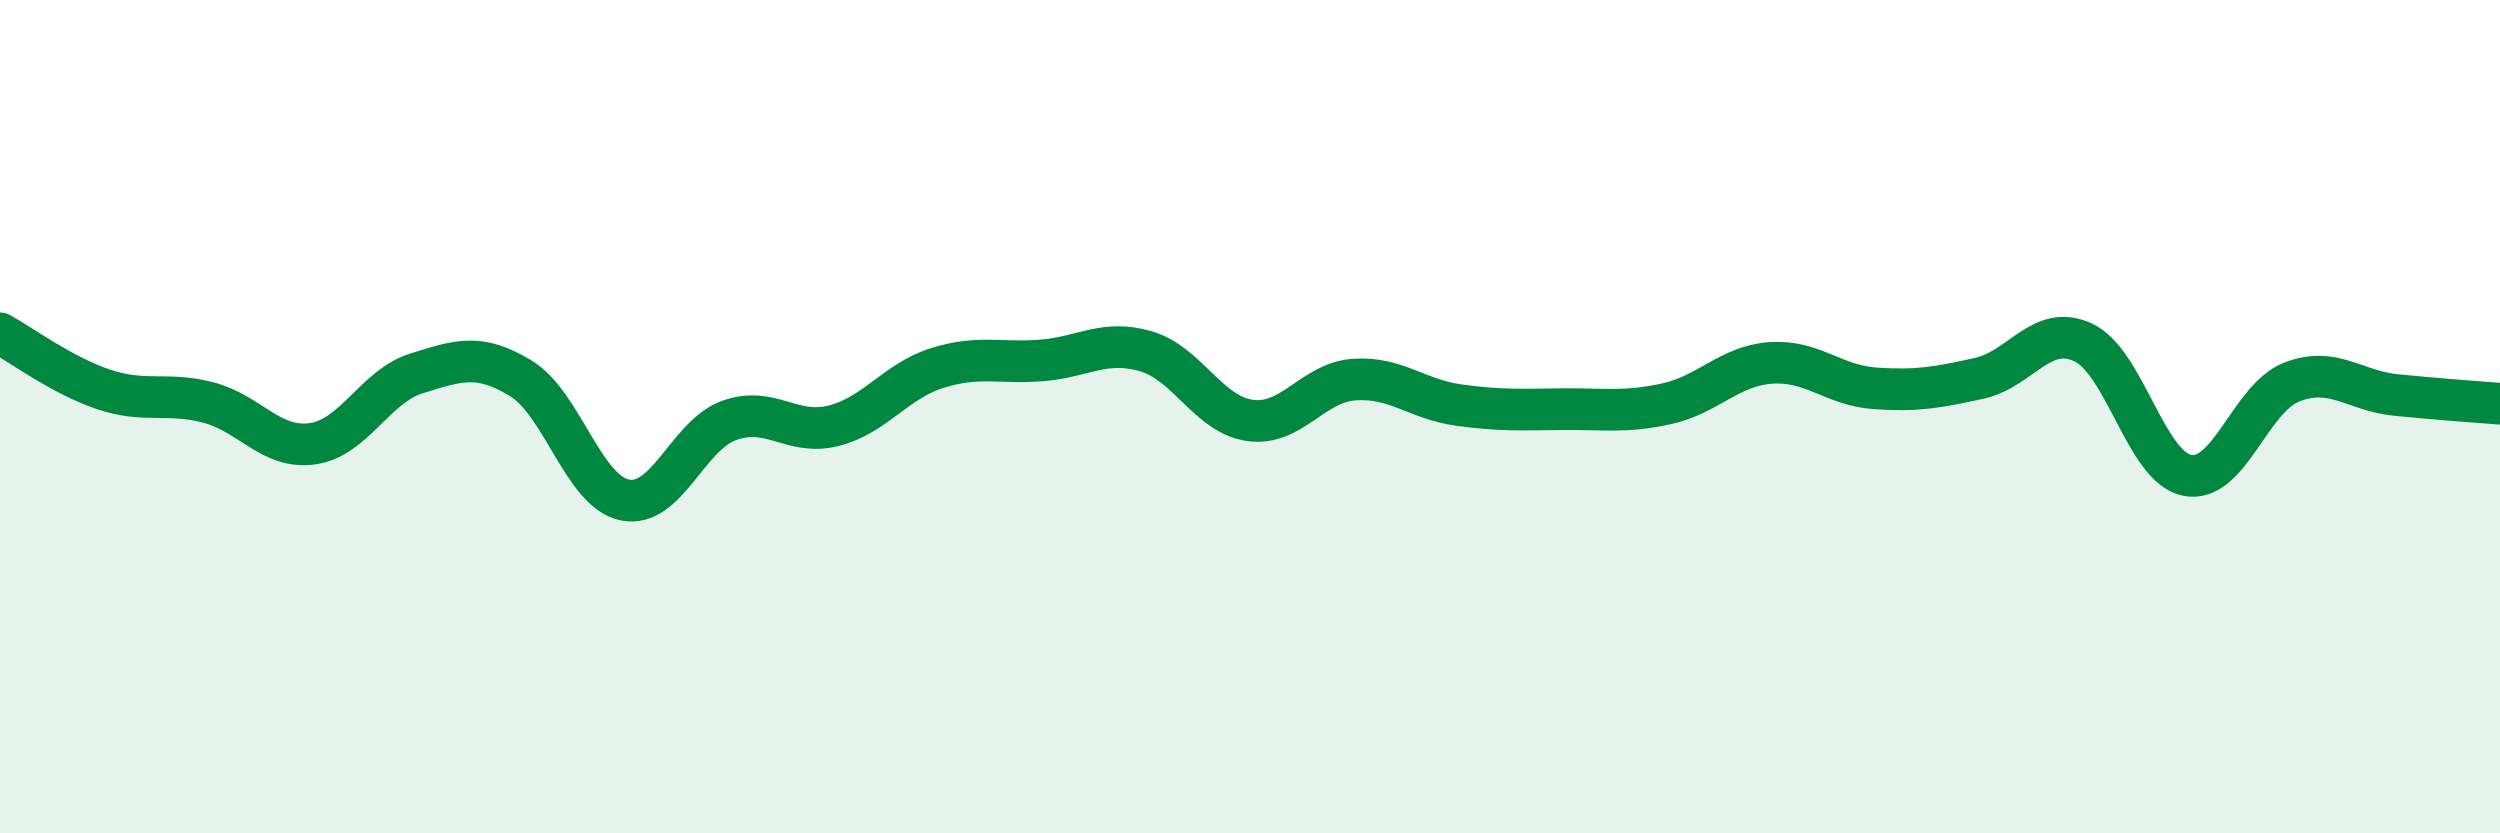
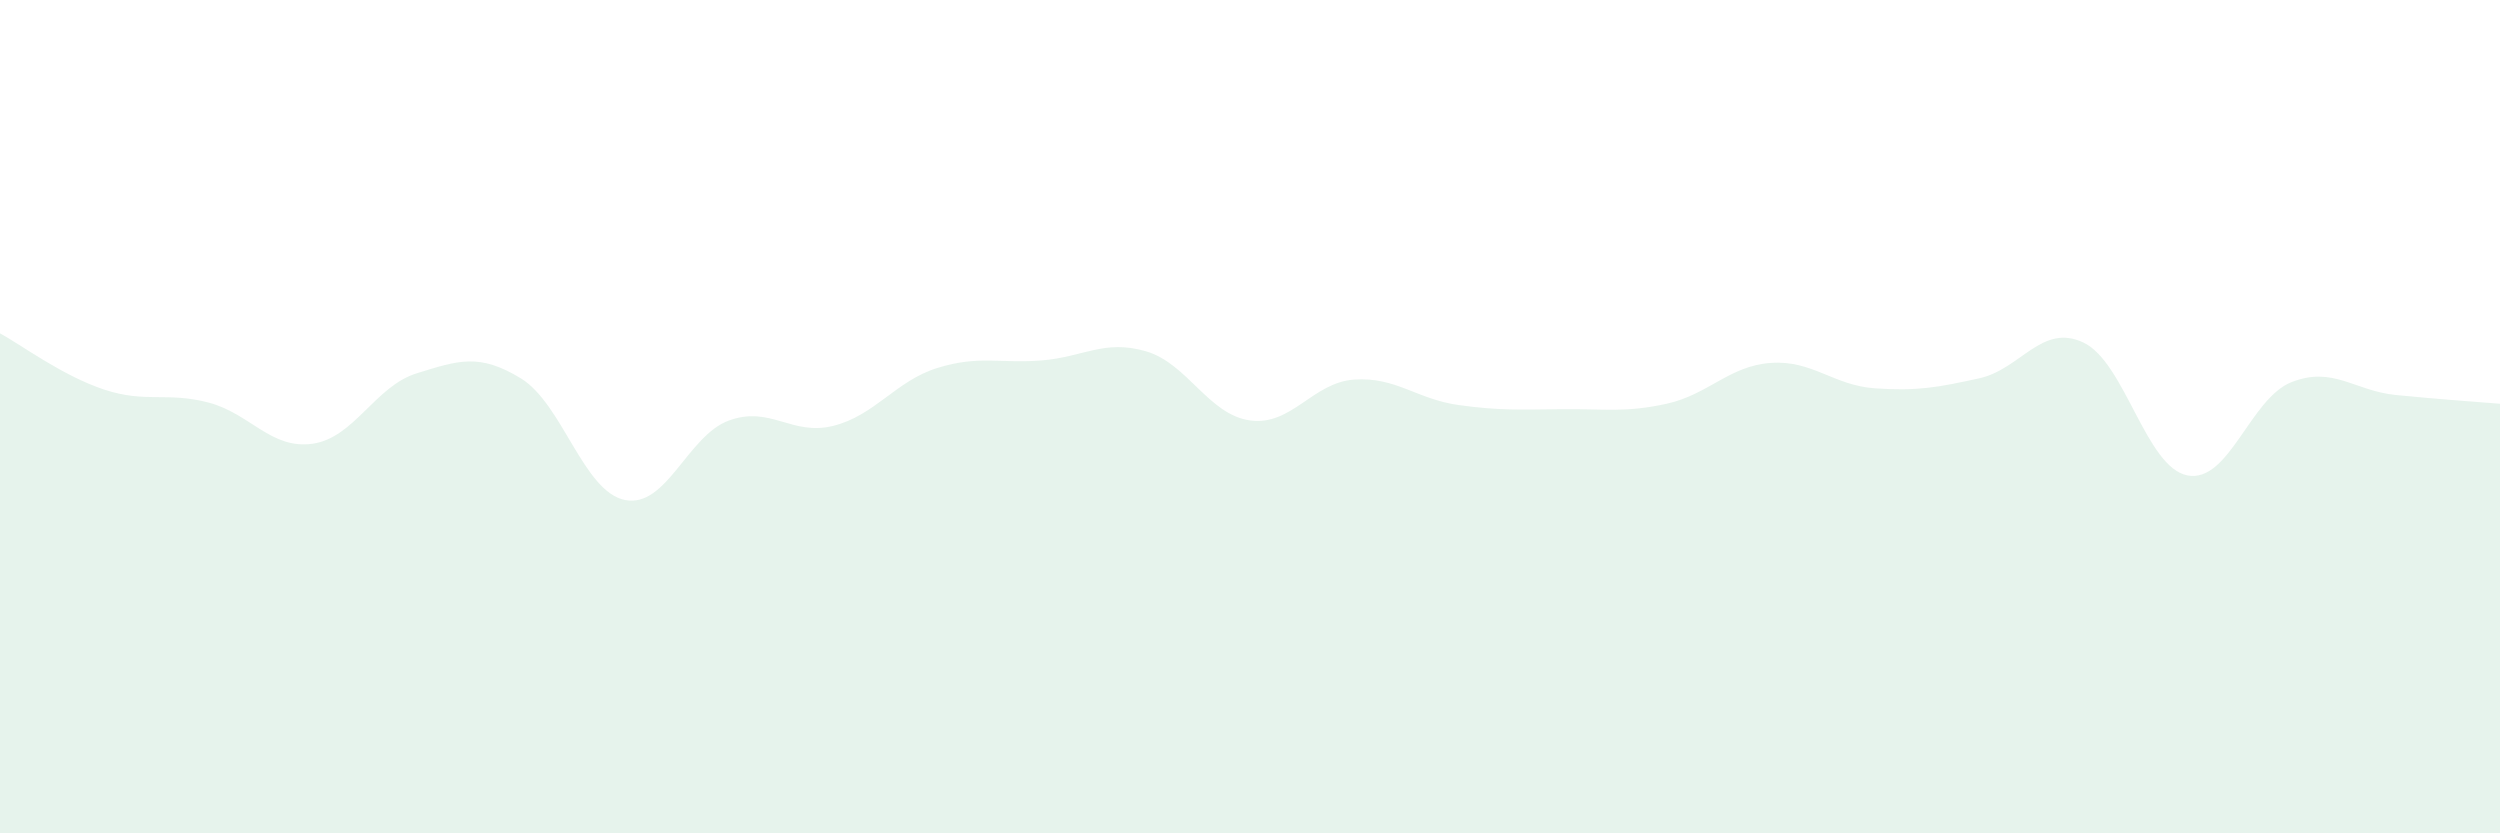
<svg xmlns="http://www.w3.org/2000/svg" width="60" height="20" viewBox="0 0 60 20">
  <path d="M 0,8 C 0.5,8.27 1.5,9.02 2.5,9.35 C 3.5,9.68 4,9.4 5,9.66 C 6,9.92 6.5,10.79 7.5,10.65 C 8.5,10.51 9,9.27 10,8.96 C 11,8.65 11.5,8.47 12.5,9.08 C 13.5,9.69 14,11.8 15,12 C 16,12.2 16.5,10.45 17.5,10.09 C 18.5,9.73 19,10.47 20,10.22 C 21,9.97 21.5,9.14 22.5,8.83 C 23.5,8.52 24,8.73 25,8.65 C 26,8.57 26.5,8.14 27.5,8.43 C 28.5,8.72 29,9.95 30,10.09 C 31,10.23 31.5,9.18 32.5,9.11 C 33.5,9.04 34,9.58 35,9.72 C 36,9.86 36.5,9.83 37.5,9.82 C 38.5,9.81 39,9.91 40,9.69 C 41,9.47 41.5,8.78 42.5,8.71 C 43.5,8.64 44,9.25 45,9.32 C 46,9.39 46.5,9.3 47.5,9.08 C 48.5,8.86 49,7.75 50,8.22 C 51,8.69 51.5,11.22 52.5,11.41 C 53.5,11.6 54,9.56 55,9.17 C 56,8.78 56.5,9.38 57.5,9.48 C 58.5,9.58 59.5,9.65 60,9.69L60 20L0 20Z" fill="#008740" opacity="0.1" stroke-linecap="round" stroke-linejoin="round" />
-   <path d="M 0,8 C 0.5,8.27 1.5,9.02 2.5,9.35 C 3.5,9.68 4,9.4 5,9.66 C 6,9.92 6.5,10.79 7.5,10.65 C 8.5,10.51 9,9.27 10,8.96 C 11,8.65 11.5,8.47 12.5,9.08 C 13.5,9.69 14,11.8 15,12 C 16,12.2 16.5,10.45 17.5,10.09 C 18.5,9.73 19,10.47 20,10.22 C 21,9.97 21.5,9.14 22.5,8.83 C 23.5,8.52 24,8.73 25,8.65 C 26,8.57 26.5,8.14 27.5,8.43 C 28.5,8.72 29,9.95 30,10.09 C 31,10.23 31.5,9.18 32.5,9.11 C 33.5,9.04 34,9.58 35,9.72 C 36,9.86 36.5,9.83 37.5,9.82 C 38.5,9.81 39,9.91 40,9.69 C 41,9.47 41.5,8.78 42.5,8.71 C 43.5,8.64 44,9.25 45,9.32 C 46,9.39 46.5,9.3 47.5,9.08 C 48.5,8.86 49,7.75 50,8.22 C 51,8.69 51.5,11.22 52.5,11.41 C 53.5,11.6 54,9.56 55,9.17 C 56,8.78 56.5,9.38 57.5,9.48 C 58.5,9.58 59.5,9.65 60,9.69" stroke="#008740" stroke-width="1" fill="none" stroke-linecap="round" stroke-linejoin="round" />
</svg>